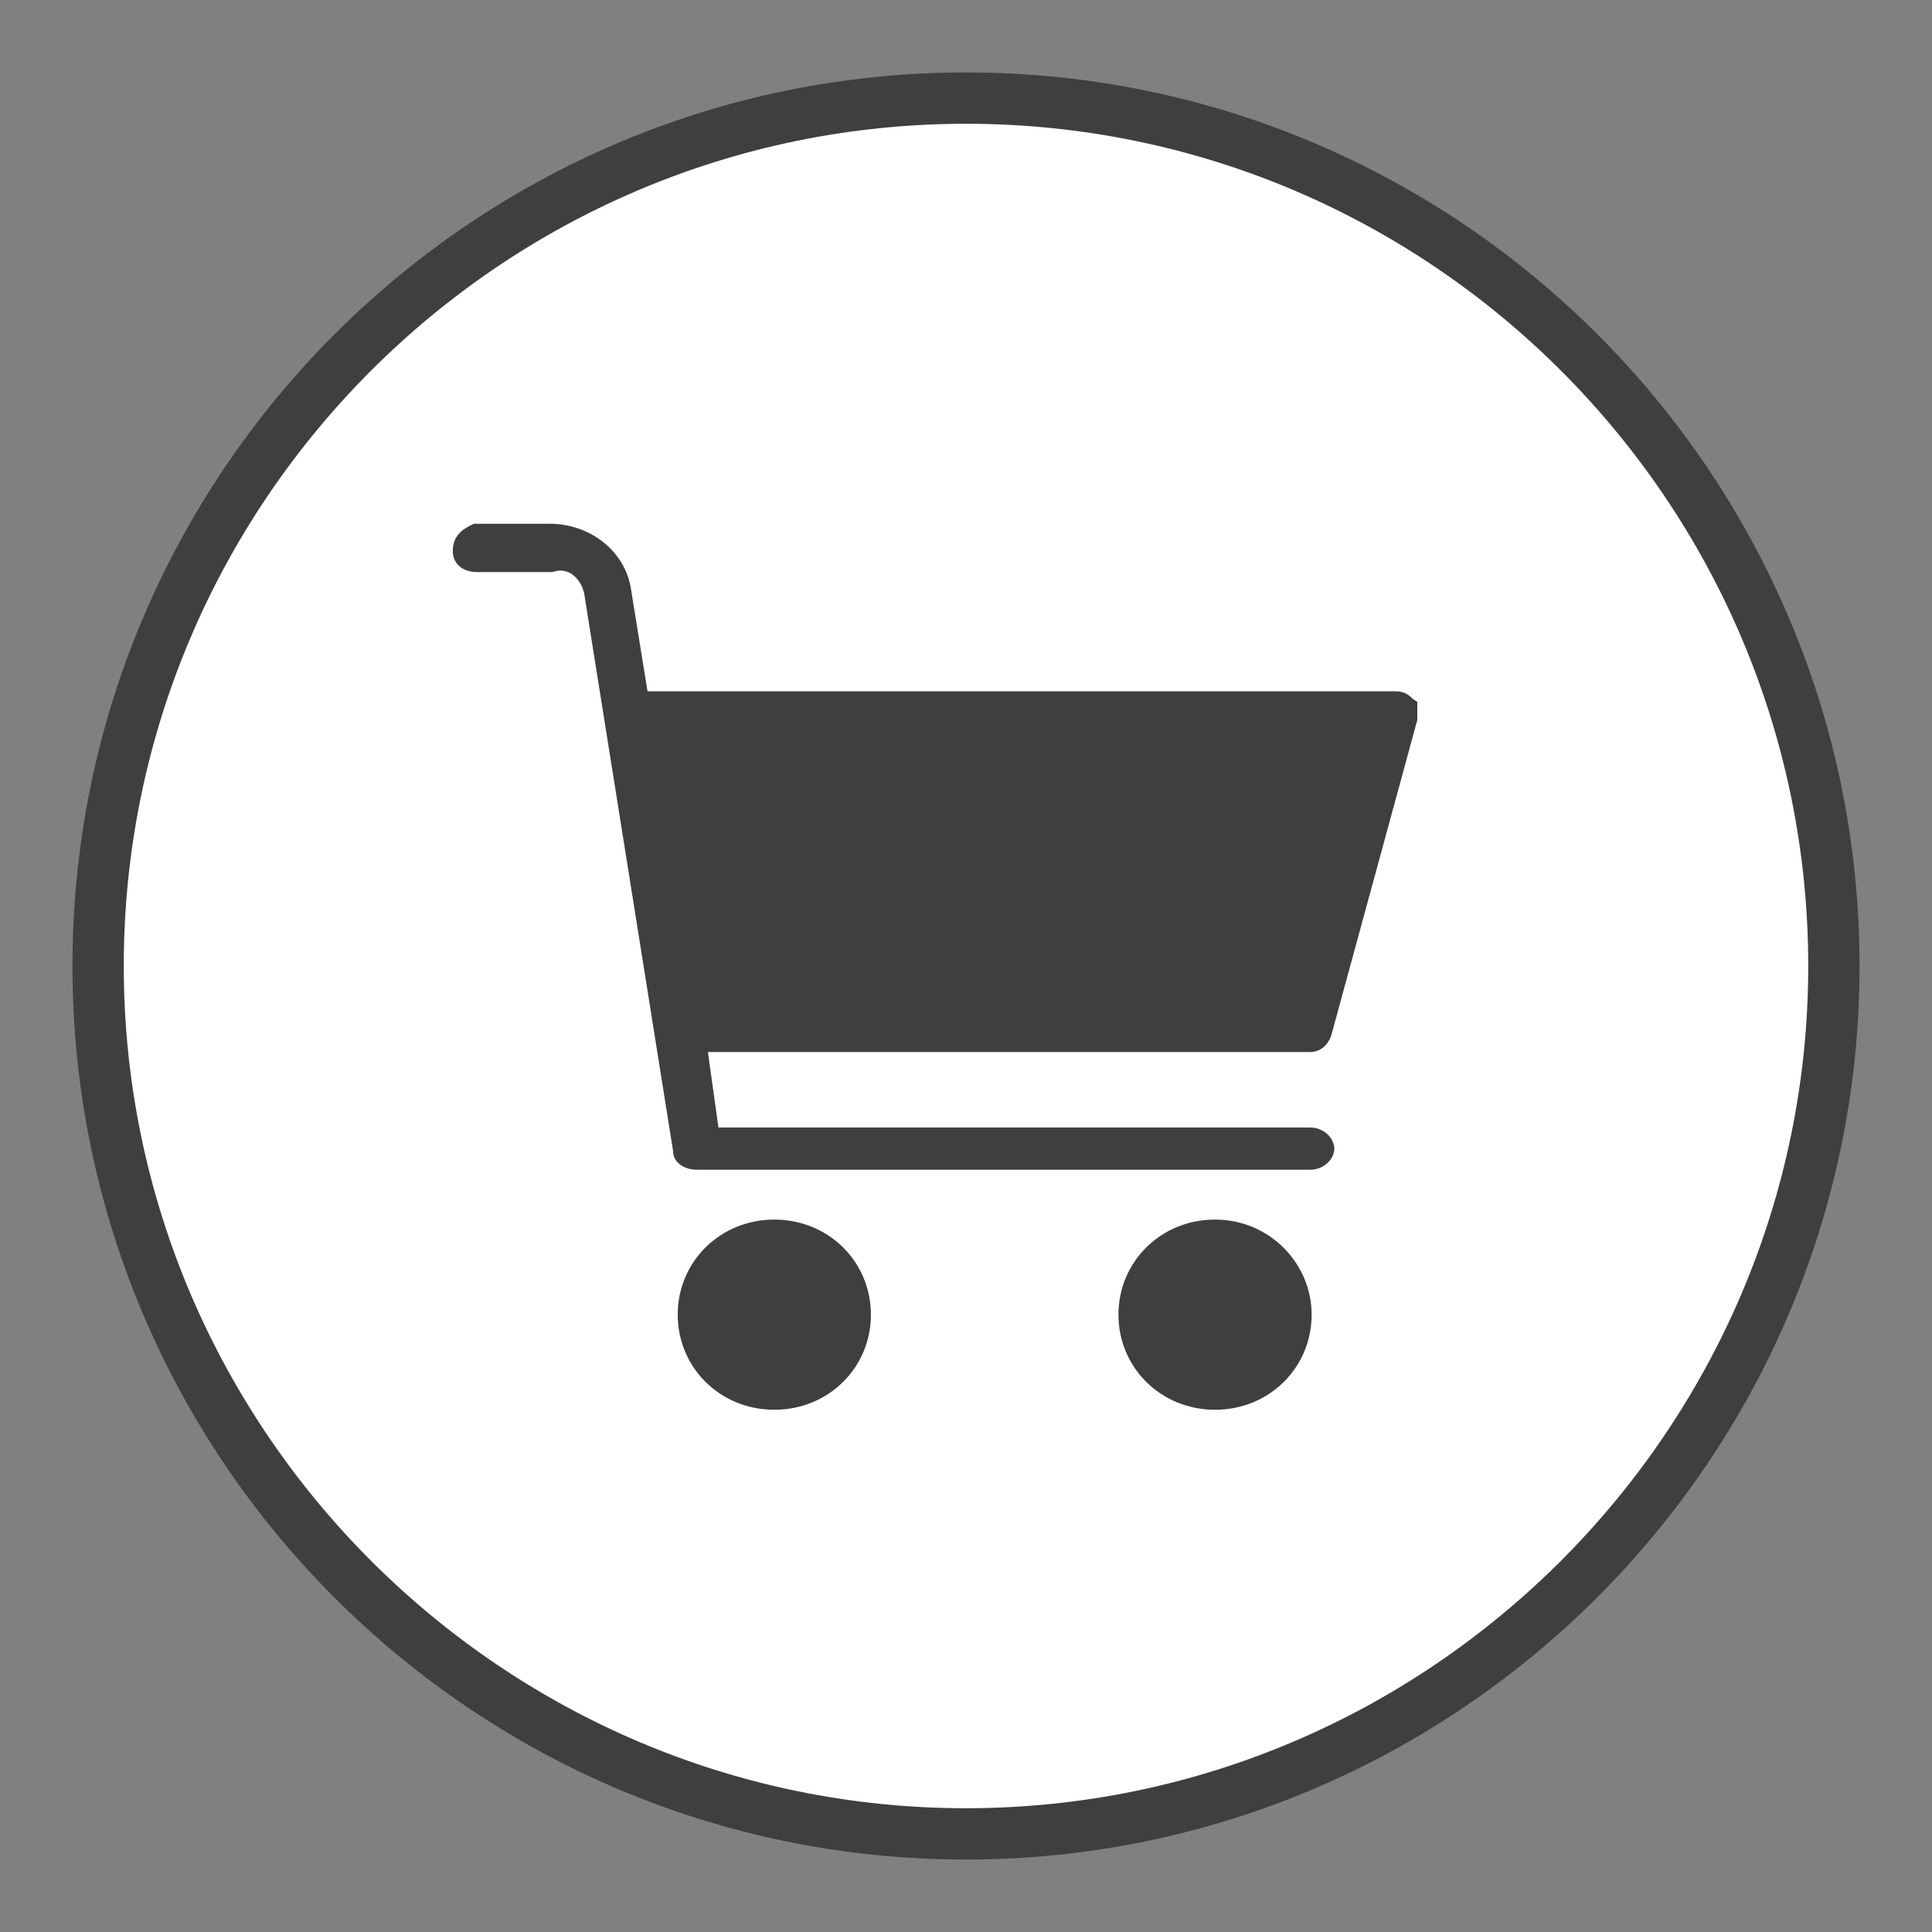
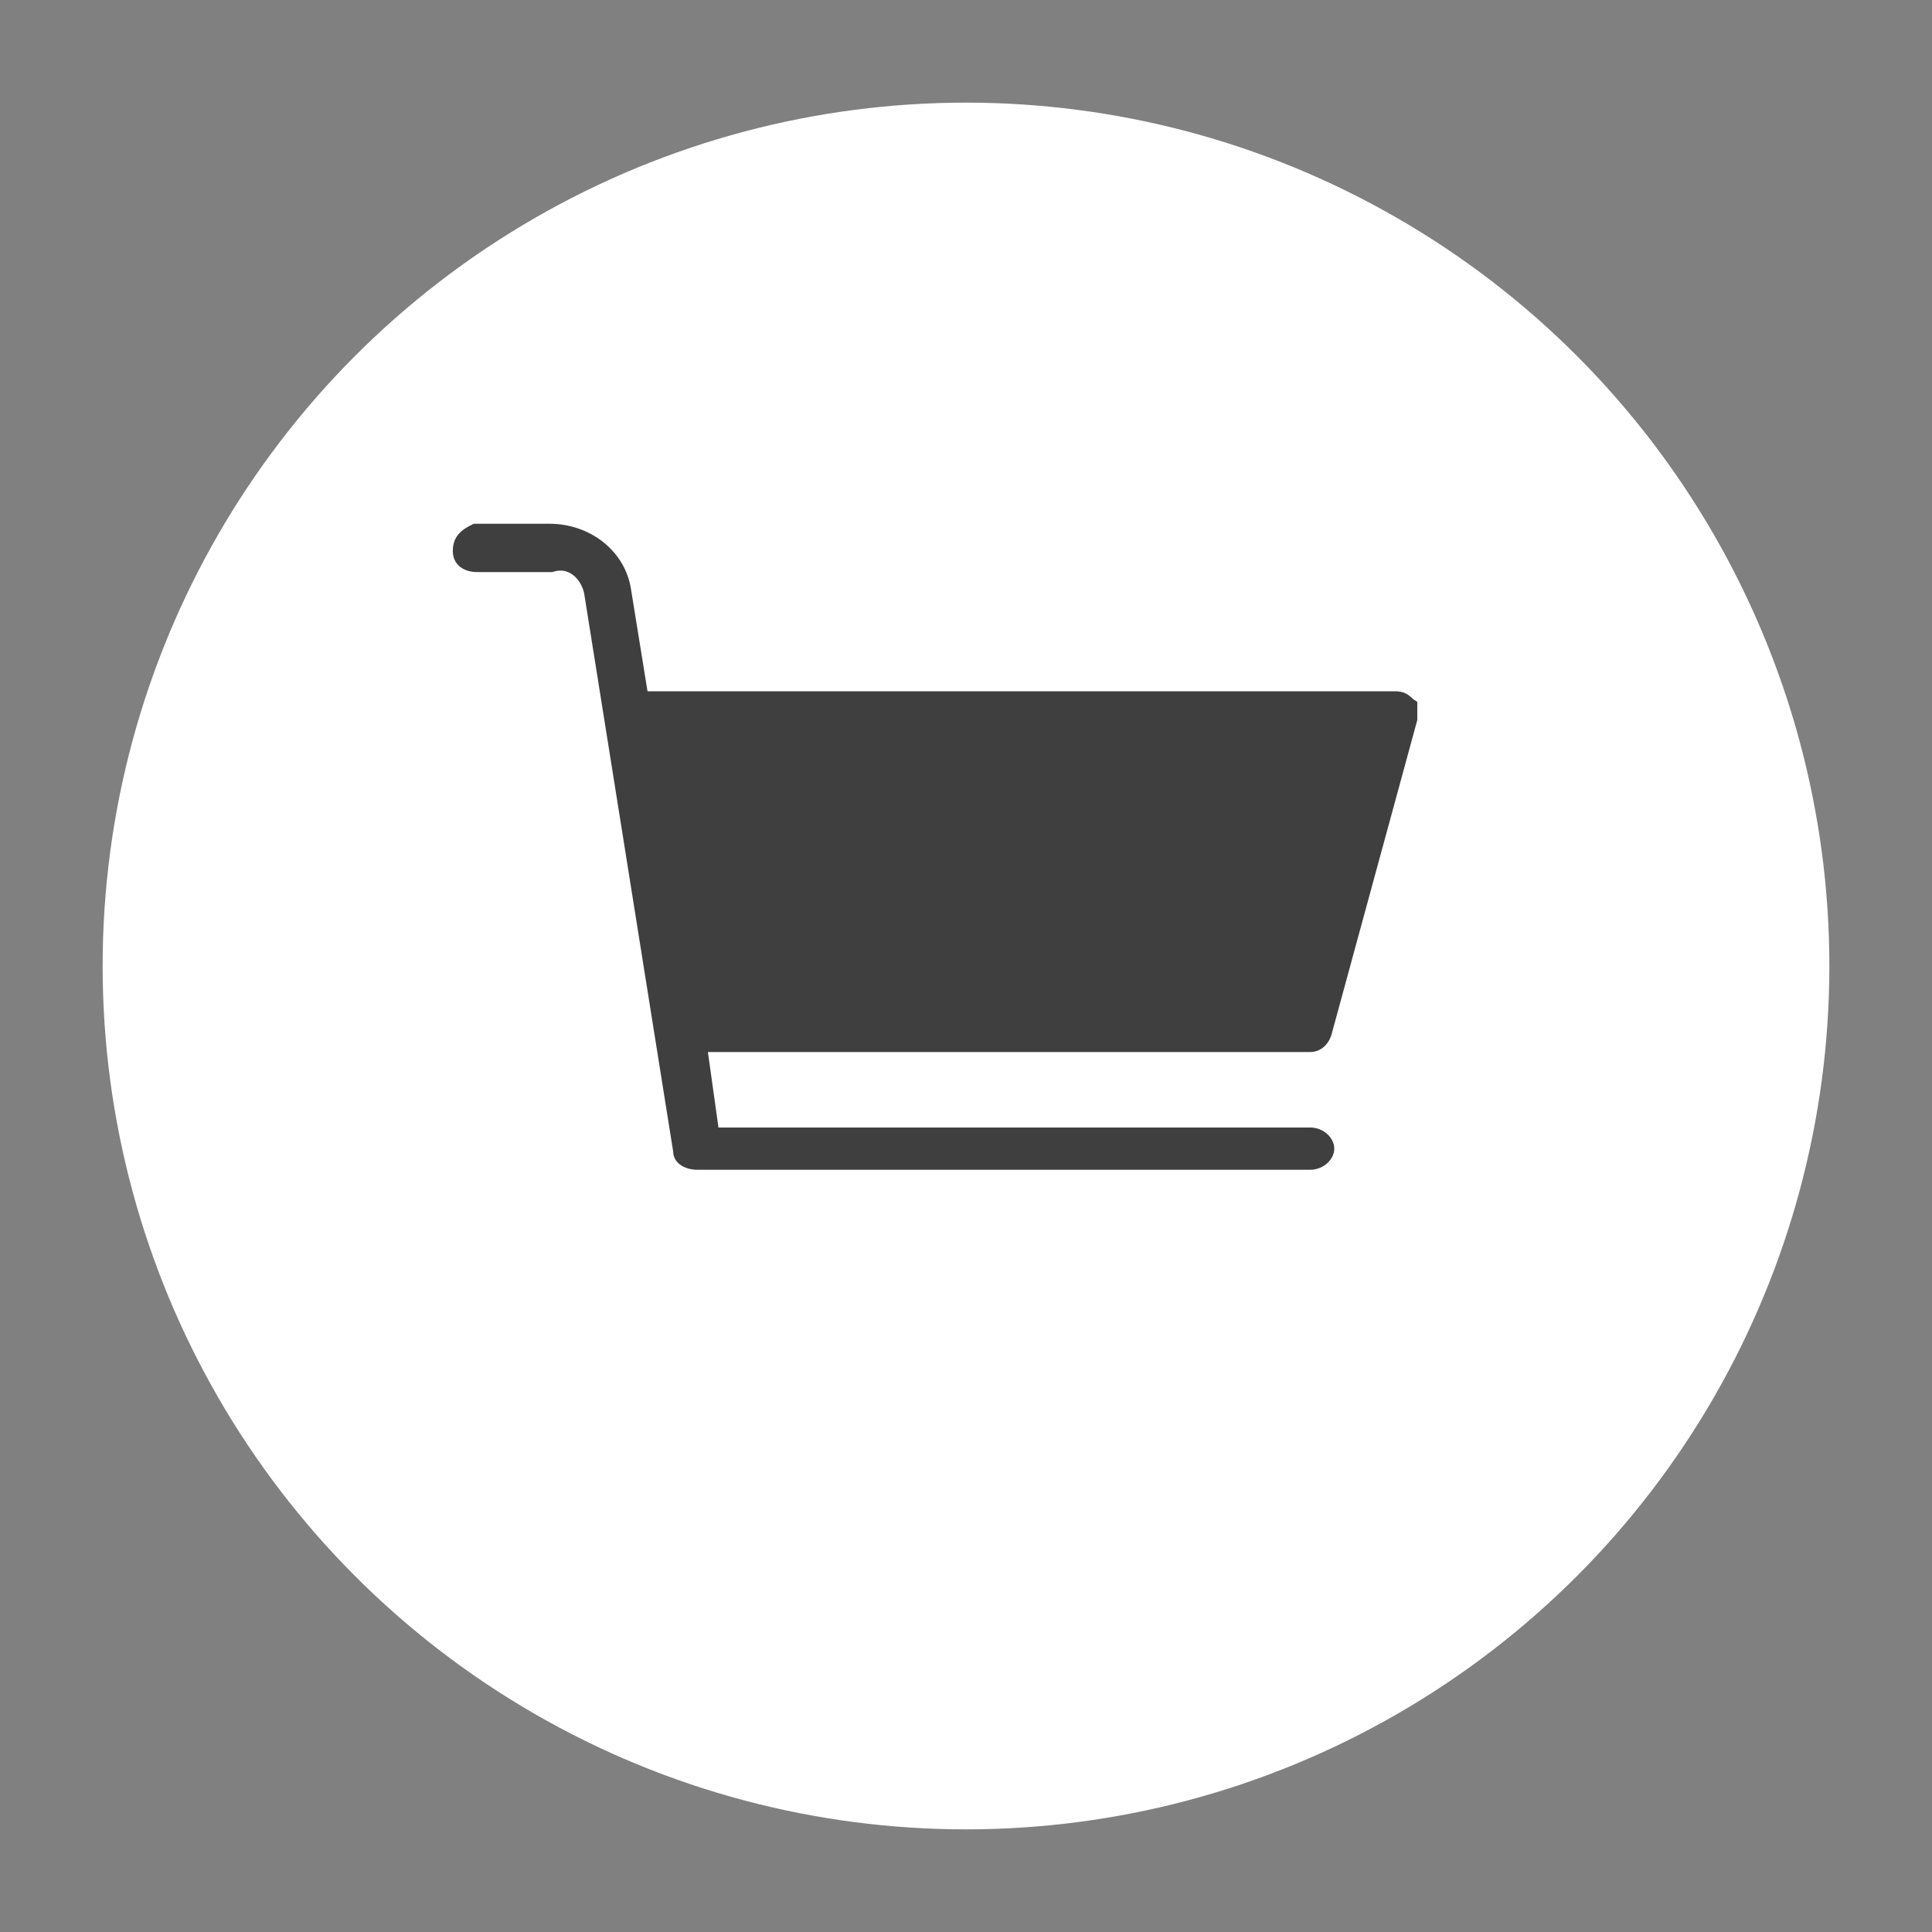
<svg xmlns="http://www.w3.org/2000/svg" id="Capa_1" version="1.1" viewBox="0 0 128 128">
  <rect x="0" y="0" width="128" height="128" fill="#808080" stroke="none" />
  <defs>
    <style>
      .st0 {
        fill: #3f3f3f;
      }

      .st1 {
        fill: #fff;
      }
    </style>
  </defs>
  <g>
    <circle class="st1" cx="64" cy="64" r="57.2" />
-     <path class="st0" d="M64,123.2c-32.7,0-59.2-26.6-59.2-59.2S31.3,4.8,64,4.8s59.2,26.6,59.2,59.2-26.6,59.2-59.2,59.2ZM64,8.2c-30.8,0-55.8,25.1-55.8,55.8s25.1,55.8,55.8,55.8,55.8-25.1,55.8-55.8S94.8,8.2,64,8.2Z" />
  </g>
  <g>
-     <path class="st0" d="M51.3,80.8c3.6,0,6.4,2.8,6.4,6.3s-2.8,6.3-6.4,6.3-6.4-2.8-6.4-6.3,2.8-6.3,6.4-6.3" />
-     <path class="st0" d="M86.9,87.1c0-3.4-2.8-6.3-6.4-6.3s-6.4,2.8-6.4,6.3,2.8,6.3,6.4,6.3,6.4-2.8,6.4-6.3" />
    <path class="st0" d="M93.6,46.3c-.4-.4-.7-.5-1.2-.5h-49.5l-1.1-6.8c-.4-2.5-2.7-4.3-5.4-4.3h-5c-.9.4-1.4.9-1.4,1.8s.7,1.4,1.6,1.4h5c1.1-.4,1.9.5,2.1,1.4l5.9,37c0,.7.7,1.2,1.6,1.2h40.6c.9,0,1.6-.7,1.6-1.4s-.7-1.4-1.6-1.4h-39.2l-.7-5h39.9c.7,0,1.2-.5,1.4-1.1l5.7-20.9v-1.2" />
  </g>
</svg>